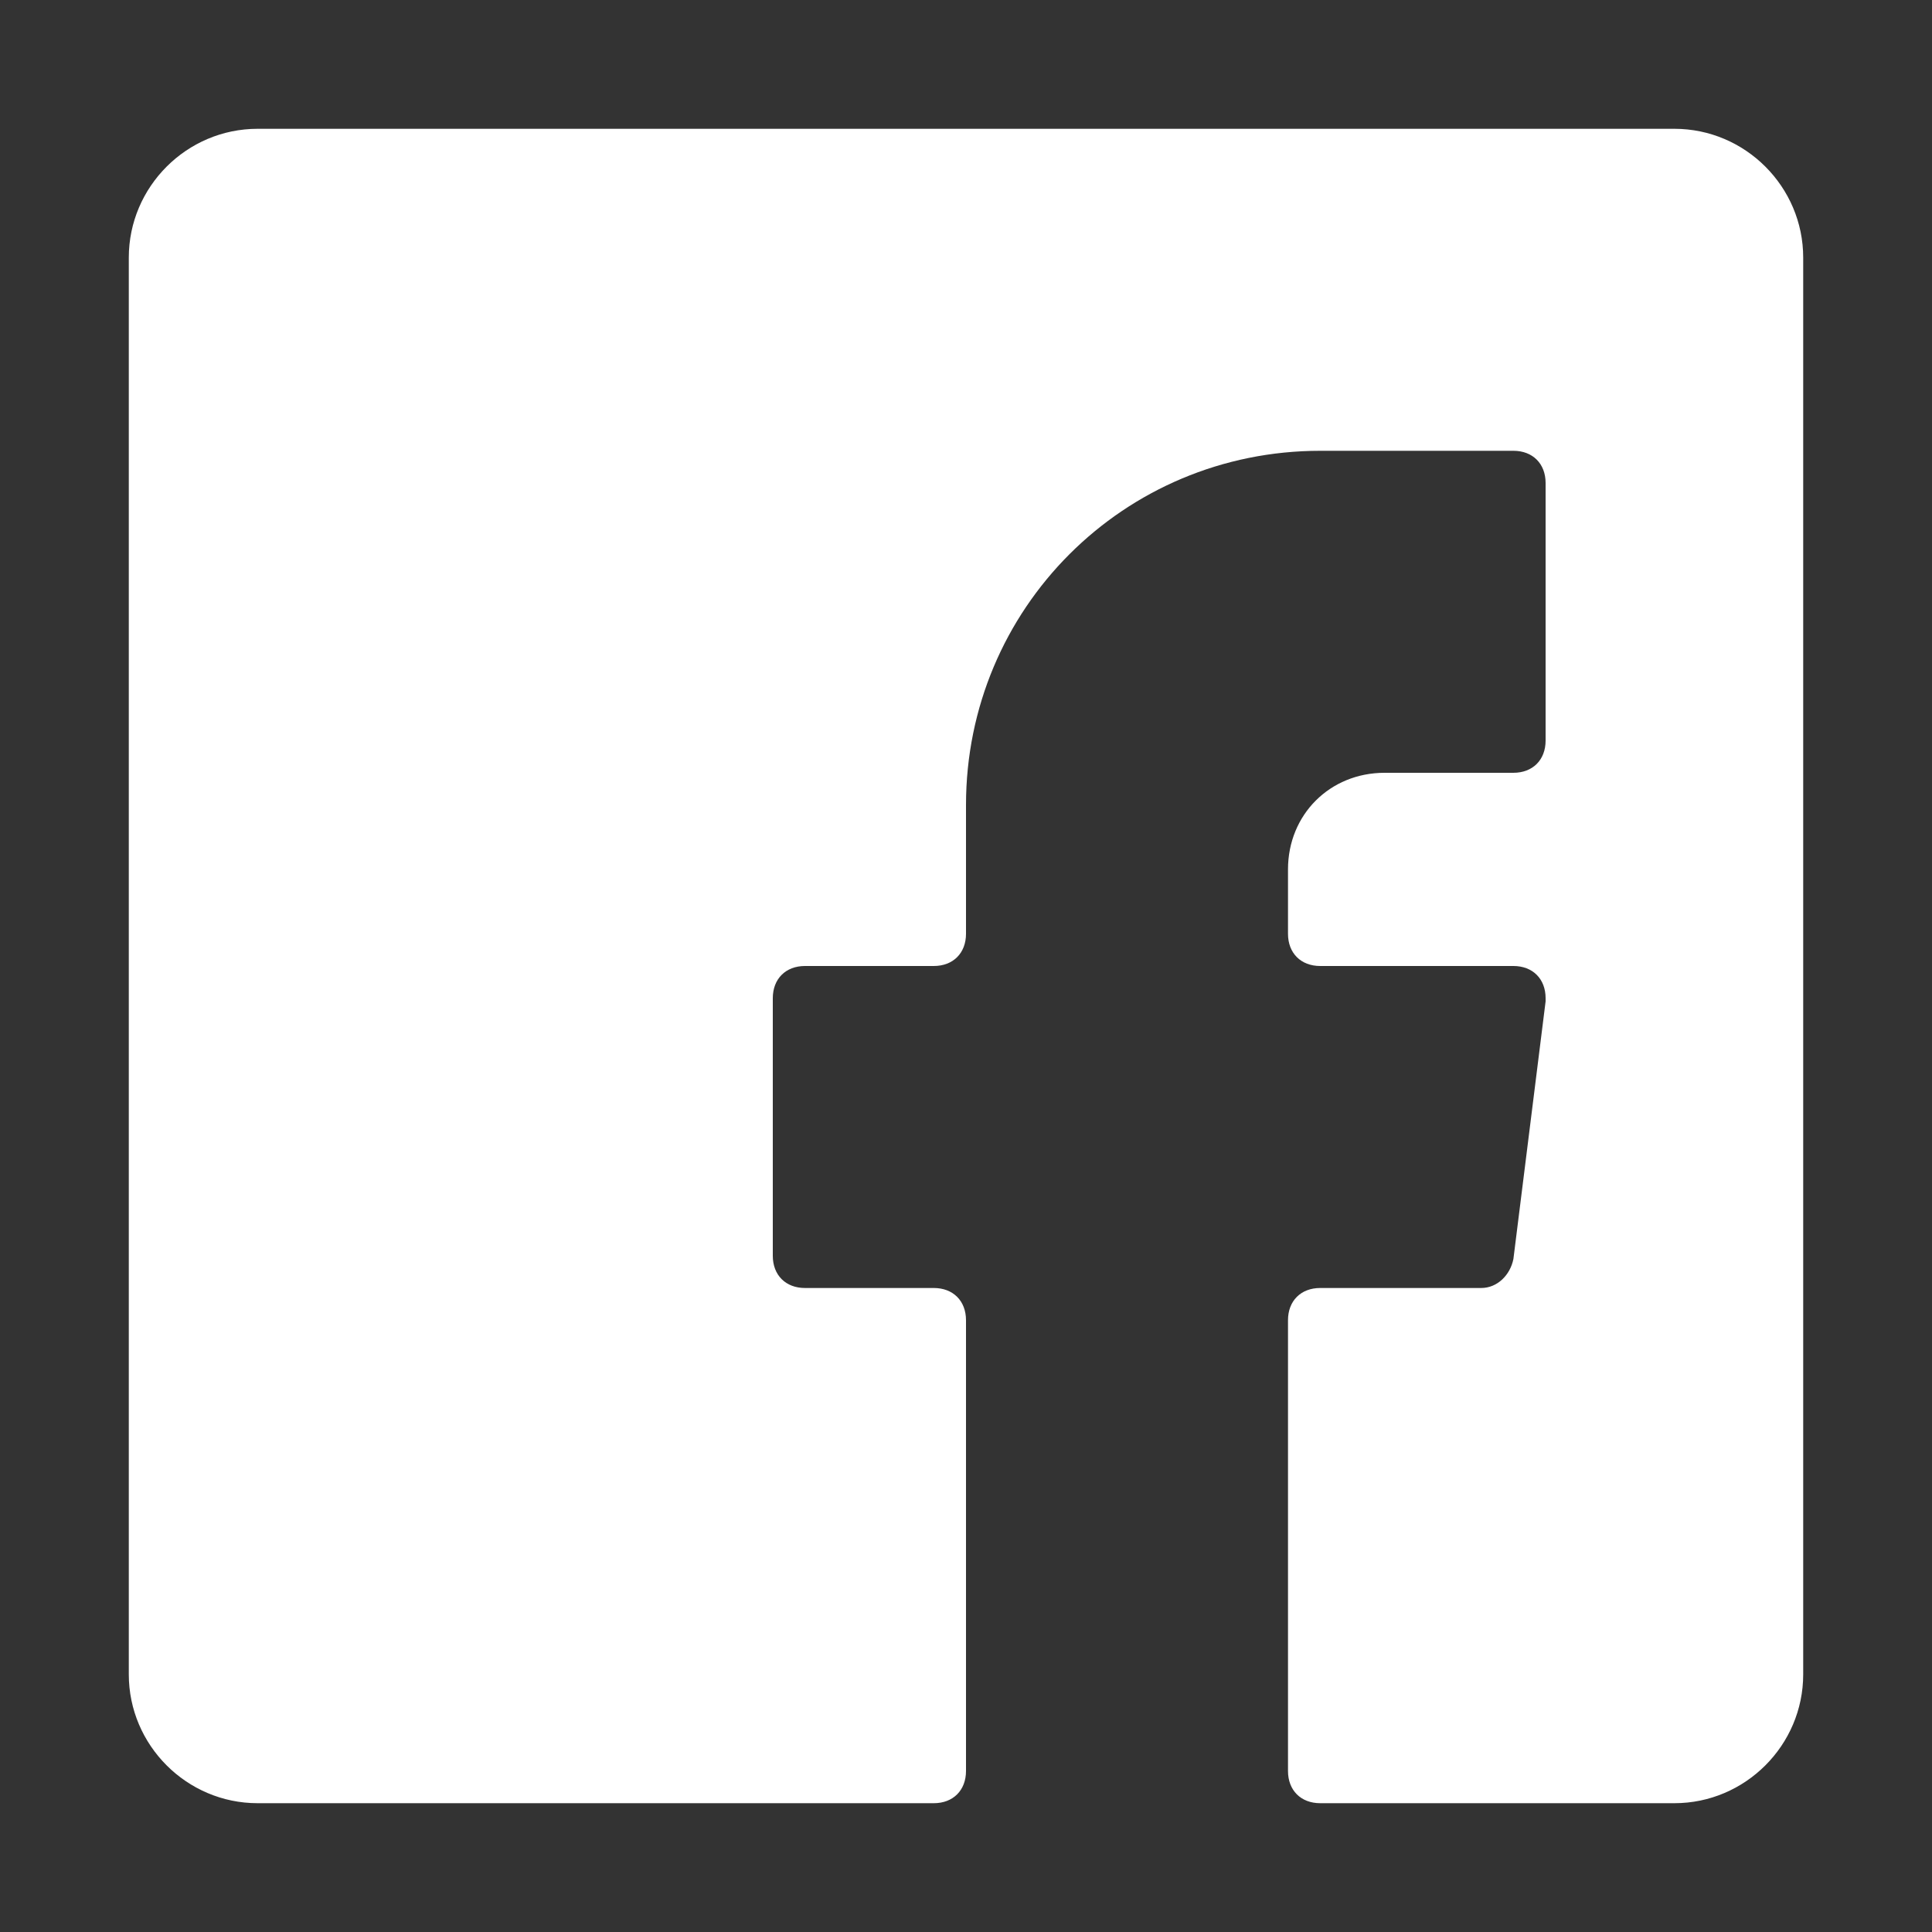
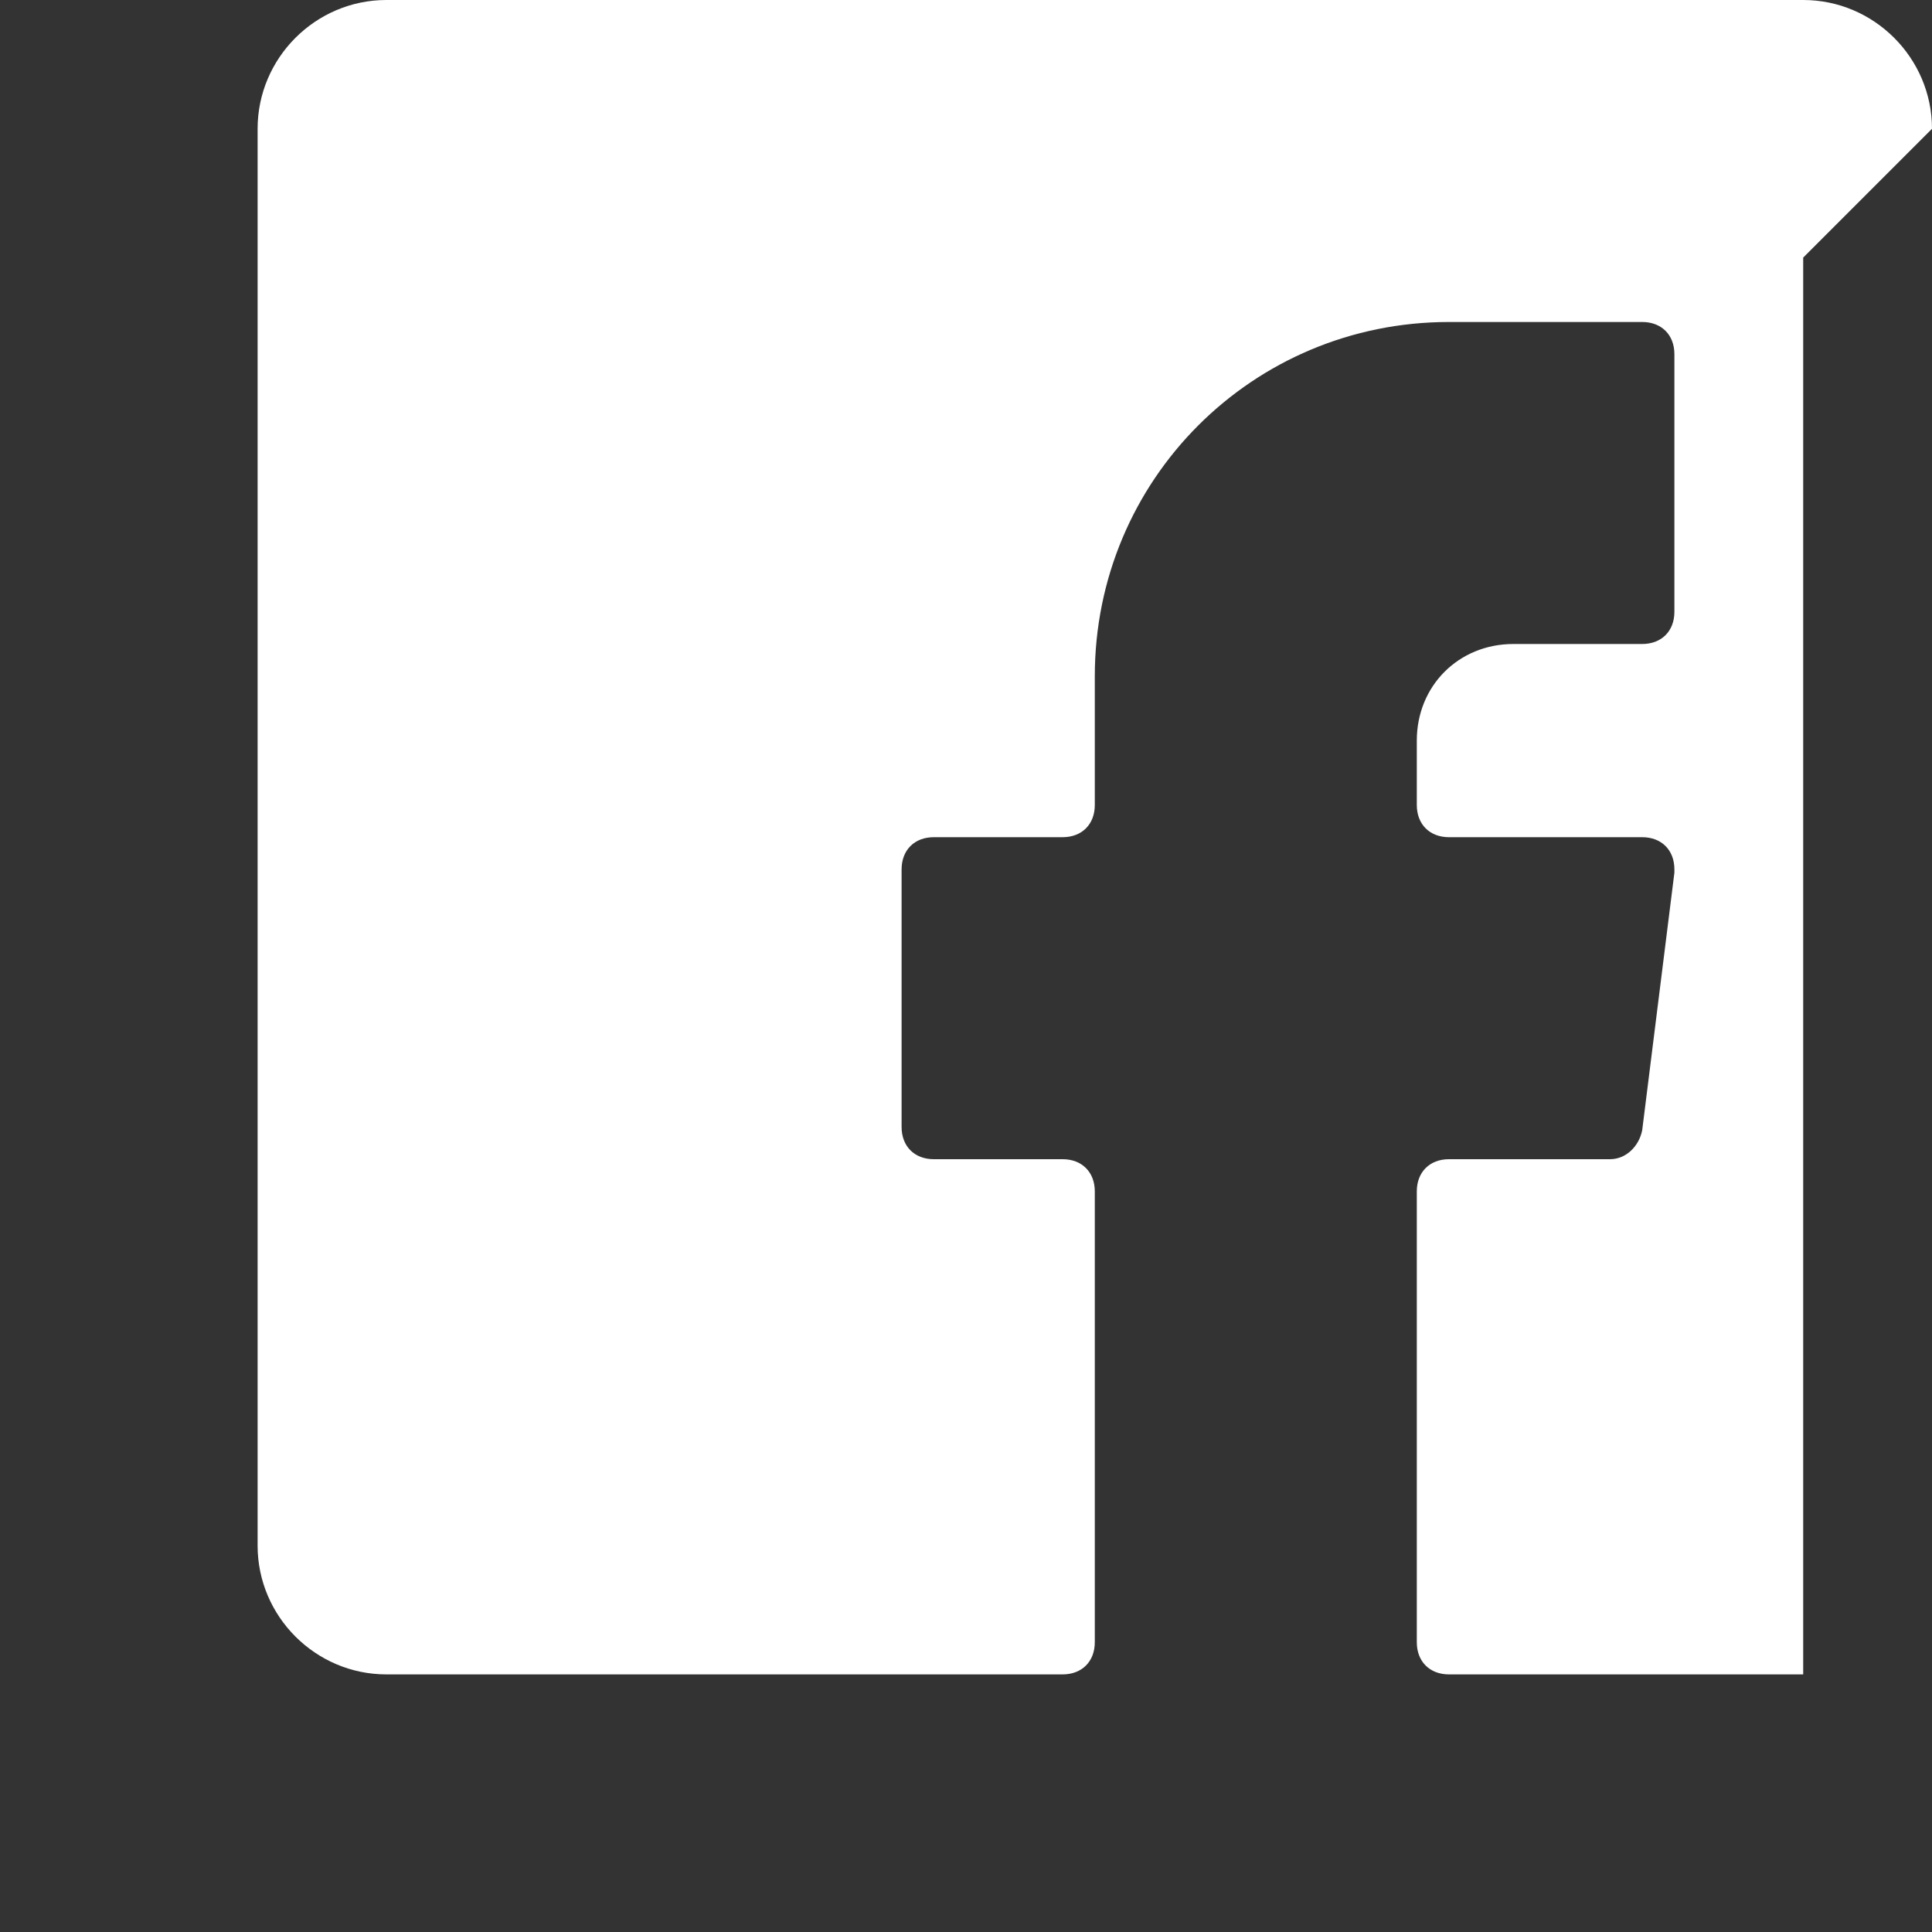
<svg xmlns="http://www.w3.org/2000/svg" version="1.2" viewBox="0 0 60 60" width="60" height="60">
  <rect x="0" y="0" width="60" height="60" fill="#333333" stroke="none" />
  <style>.a{fill:#fff}</style>
-   <path class="a" d="m56 8v44c0 2.2-1.8 4-4 4h-11c-0.6 0-1-0.4-1-1v-14c0-0.6 0.4-1 1-1h5q0 0 0 0c0.5 0 0.9-0.4 1-0.9l1-8q0 0 0-0.1c0-0.6-0.4-1-1-1q0 0 0 0h-6c-0.6 0-1-0.4-1-1v-2c0-1.7 1.3-3 3-3h4c0.6 0 1-0.4 1-1v-8c0-0.6-0.4-1-1-1h-6c-6.1 0-11 4.9-11 11v4c0 0.6-0.4 1-1 1h-4c-0.6 0-1 0.4-1 1v8c0 0.6 0.4 1 1 1h4c0.6 0 1 0.4 1 1v14c0 0.6-0.4 1-1 1h-21c-2.2 0-4-1.8-4-4v-44c0-2.2 1.8-4 4-4h44c2.2 0 4 1.8 4 4z" />
+   <path class="a" d="m56 8v44h-11c-0.6 0-1-0.4-1-1v-14c0-0.6 0.4-1 1-1h5q0 0 0 0c0.5 0 0.9-0.4 1-0.9l1-8q0 0 0-0.1c0-0.6-0.4-1-1-1q0 0 0 0h-6c-0.6 0-1-0.4-1-1v-2c0-1.7 1.3-3 3-3h4c0.6 0 1-0.4 1-1v-8c0-0.6-0.4-1-1-1h-6c-6.1 0-11 4.9-11 11v4c0 0.6-0.4 1-1 1h-4c-0.6 0-1 0.4-1 1v8c0 0.6 0.4 1 1 1h4c0.6 0 1 0.4 1 1v14c0 0.6-0.4 1-1 1h-21c-2.2 0-4-1.8-4-4v-44c0-2.2 1.8-4 4-4h44c2.2 0 4 1.8 4 4z" />
</svg>